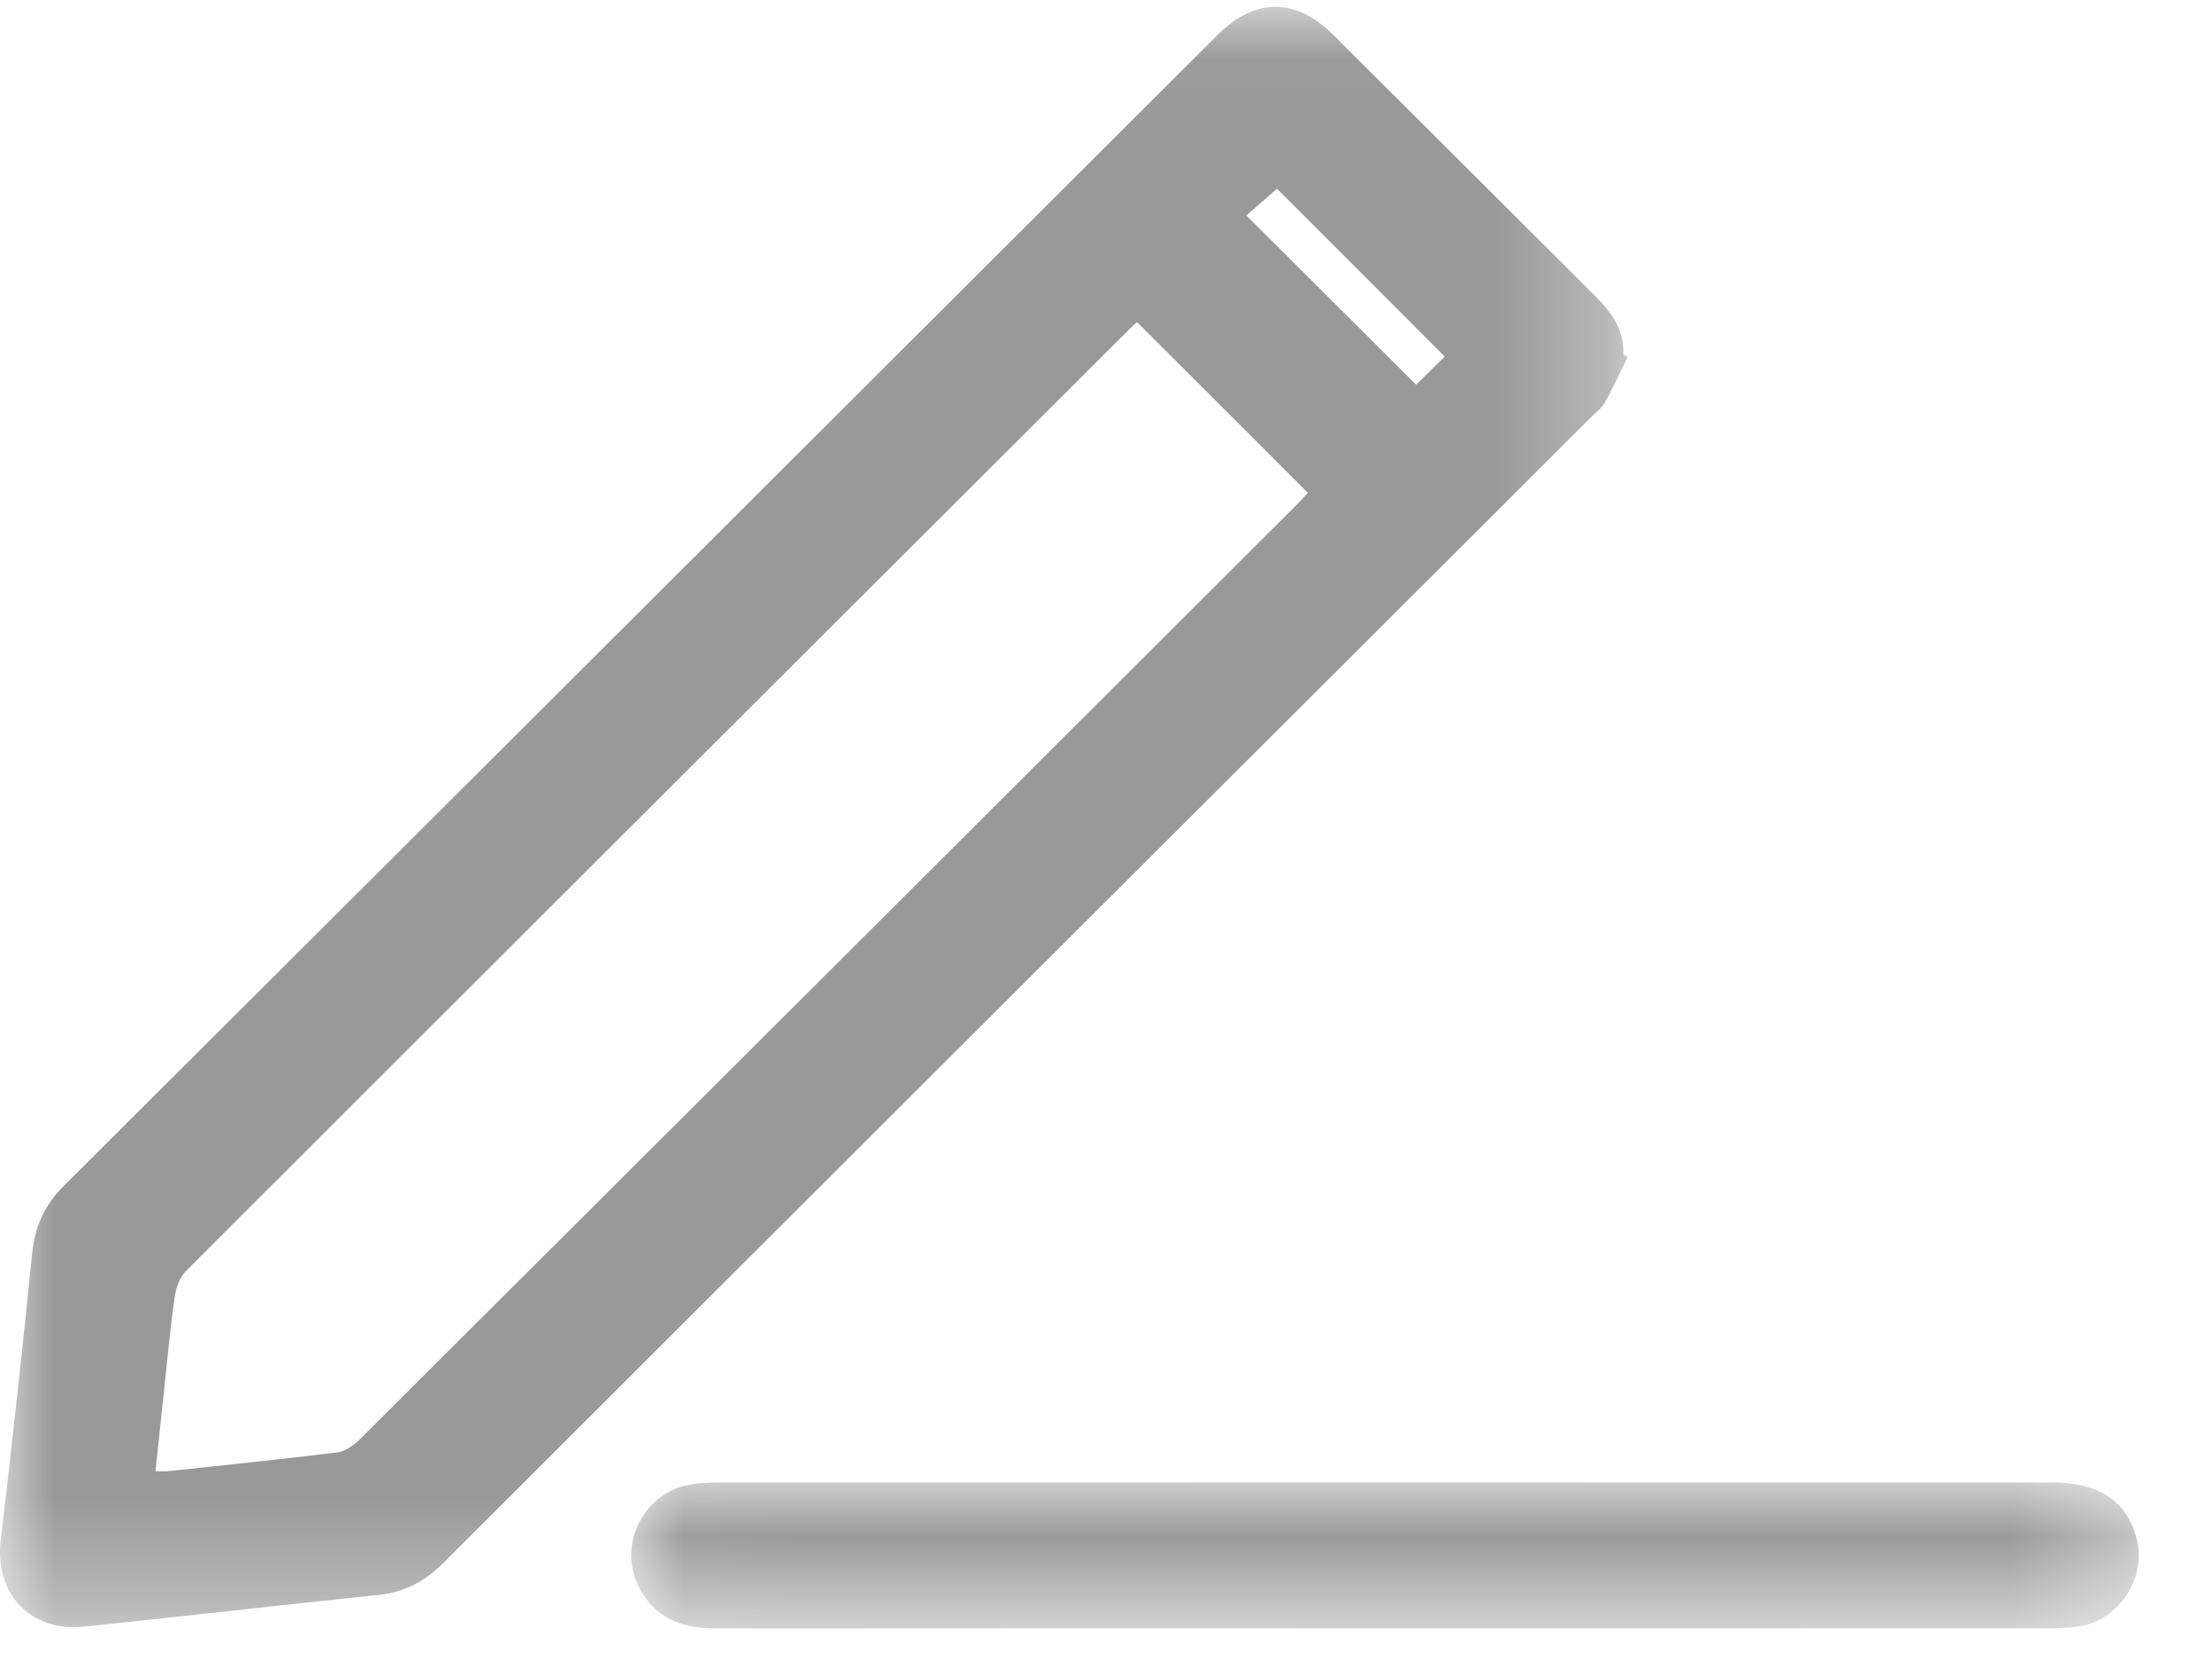
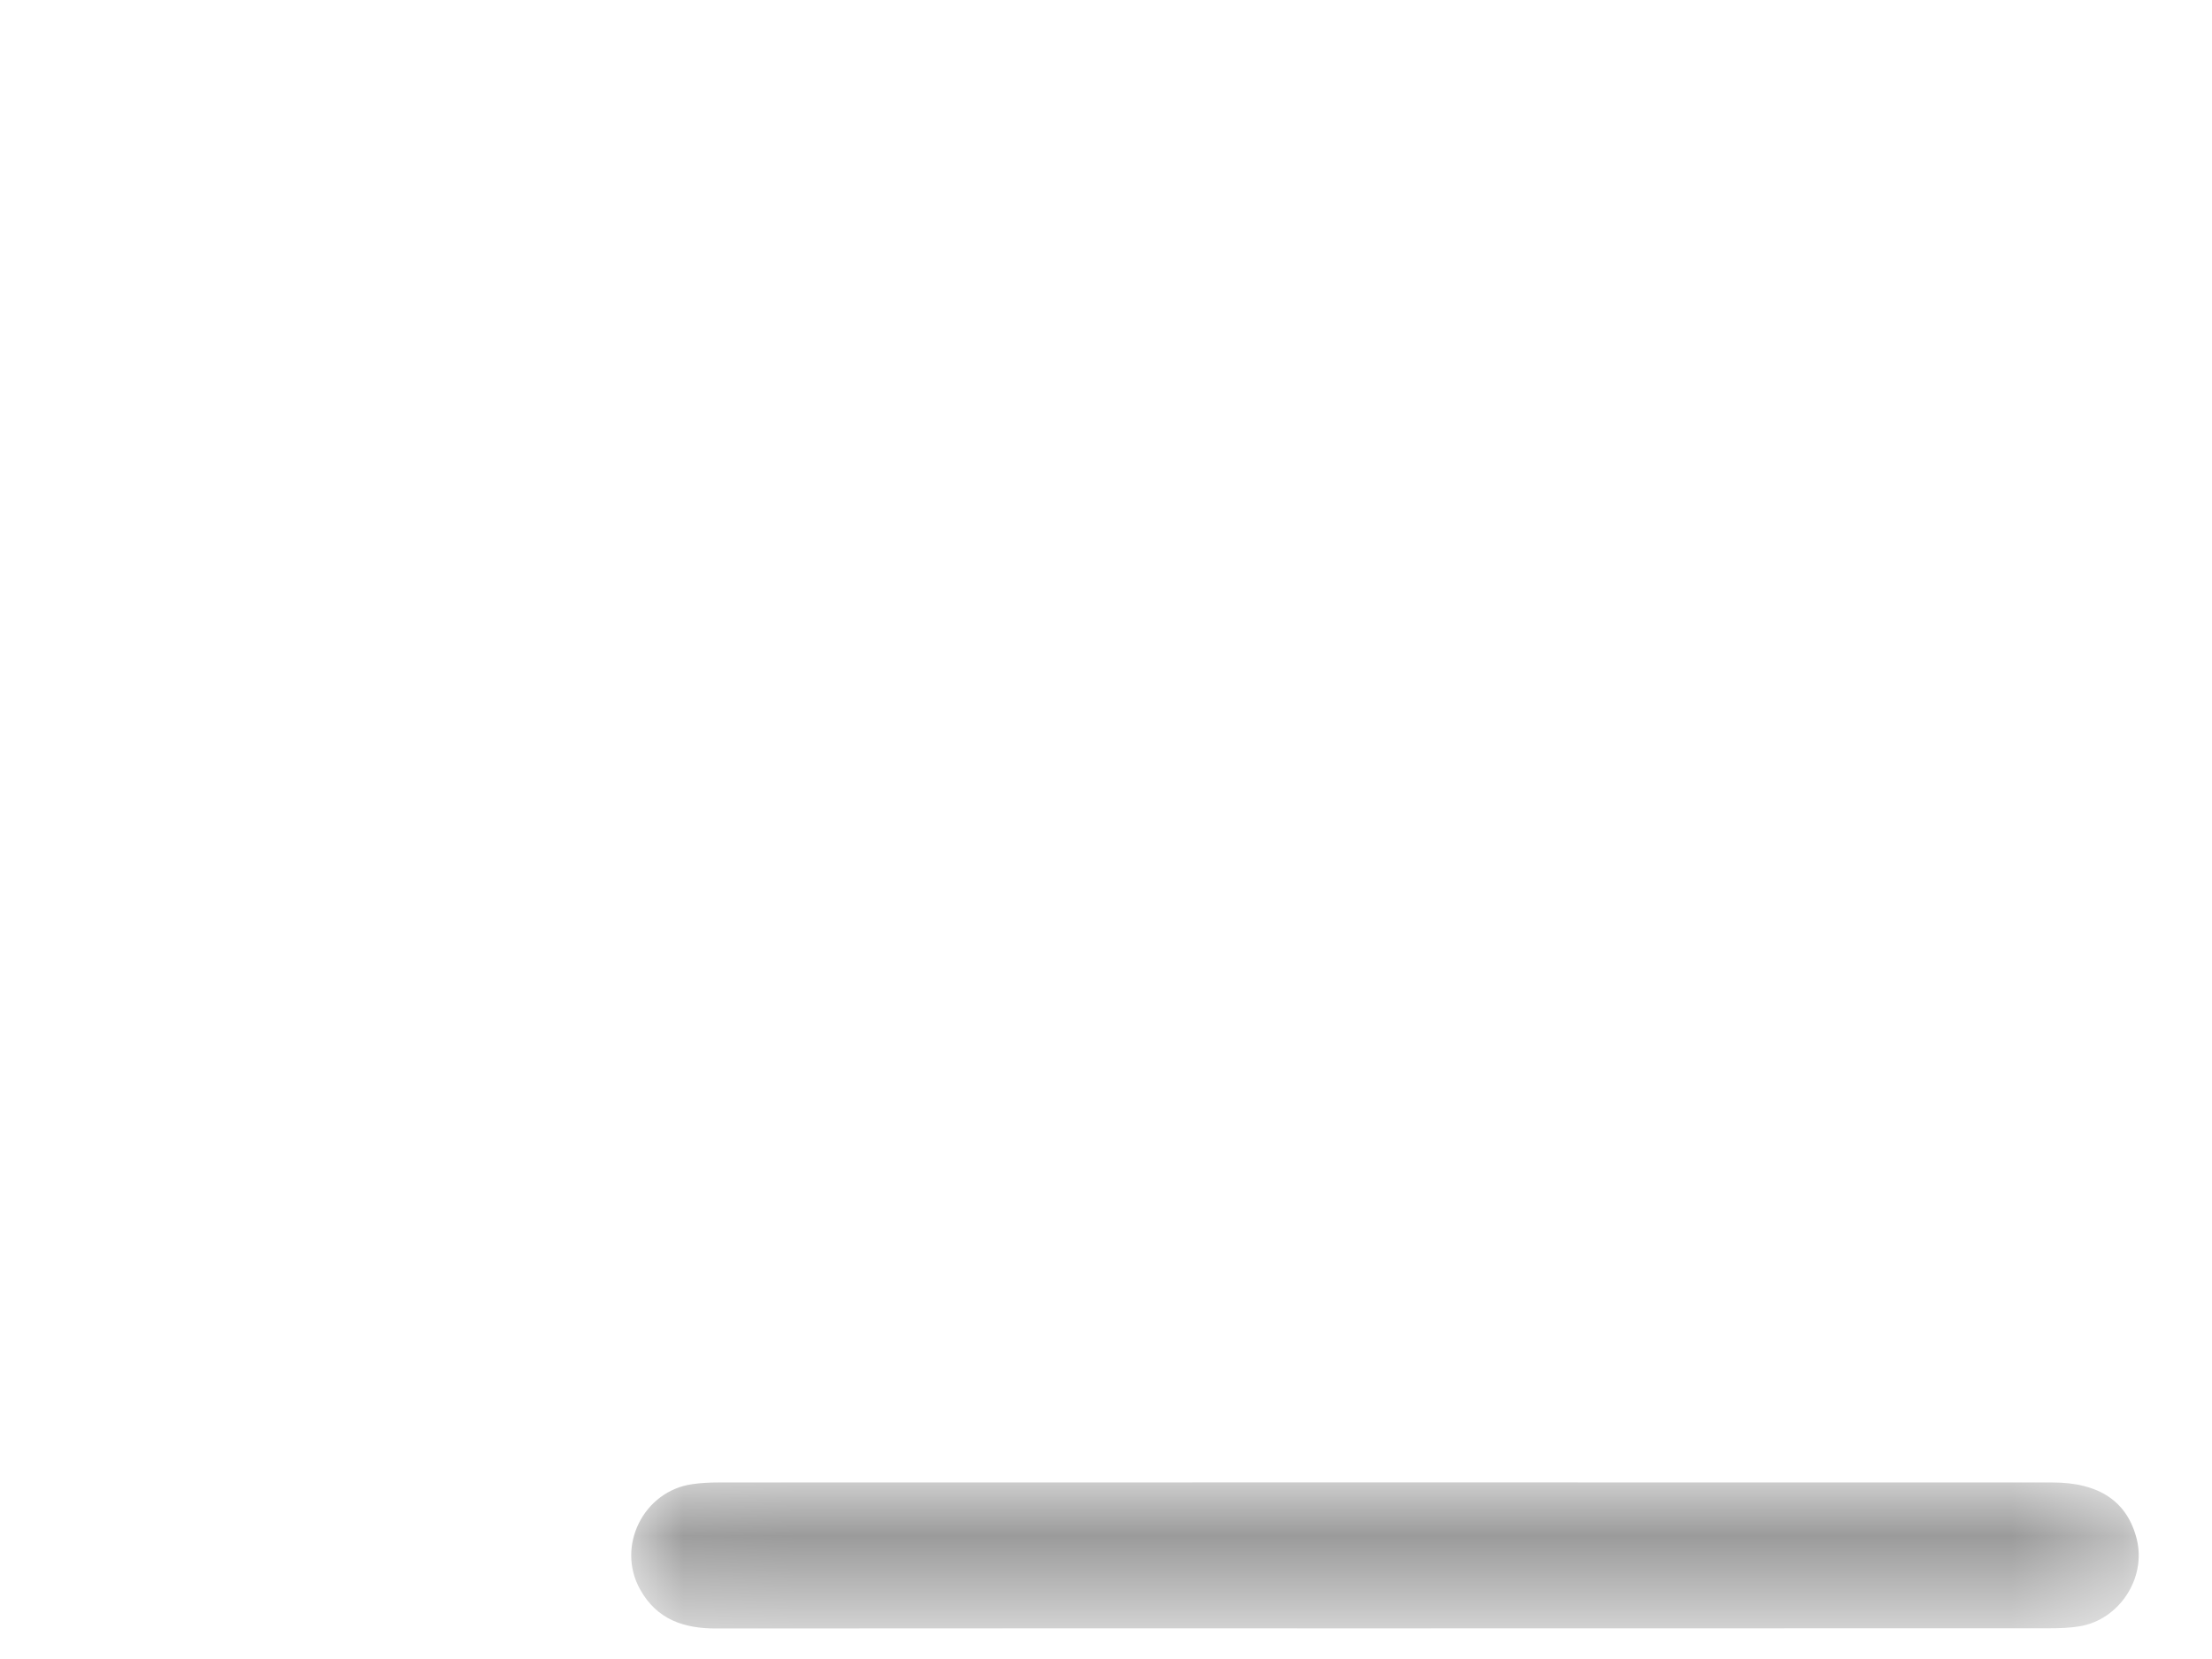
<svg xmlns="http://www.w3.org/2000/svg" xmlns:xlink="http://www.w3.org/1999/xlink" width="20px" height="15px" viewBox="0 0 20 15" version="1.1">
  <title>Blog icon</title>
  <desc>Created with Sketch.</desc>
  <defs>
-     <polygon id="path-1" points="-1.99994479e-17 14.67 -1.99994479e-17 0.019 14.716 0.019 14.716 14.67 -5.59297115e-17 14.67" />
    <polygon id="path-3" points="13.66 0.019 13.66 1.34 0.029 1.34 0.029 0.019 13.66 0.019" />
  </defs>
  <g id="Residential-Home" stroke="none" stroke-width="1" fill="none" fill-rule="evenodd" opacity="0.4">
    <g id="Home-Desktop" transform="translate(-137, -1634)">
      <g id="MediaAndBlog" transform="translate(20, 1461)">
        <g id="Blog" transform="translate(103, 54)">
          <g id="View-all-articles-button" transform="translate(0, 107)">
            <g id="Blog-icon" transform="translate(14, 12)">
              <g id="Group-3" transform="translate(0, 0.042)">
                <mask id="mask-2" fill="white">
                  <use xlink:href="#path-1" />
                </mask>
                <g id="Clip-2" />
                <path d="M13.063,3.182 C12.548,2.666 12.034,2.151 11.546,1.664 C11.451,1.747 11.347,1.838 11.269,1.906 C11.781,2.416 12.292,2.926 12.804,3.436 C12.885,3.357 12.982,3.261 13.063,3.182 M10.28,2.87 C10.256,2.893 10.233,2.912 10.212,2.934 C7.367,5.772 4.522,8.61 1.681,11.451 C1.626,11.506 1.593,11.597 1.581,11.676 C1.544,11.916 1.523,12.159 1.497,12.401 C1.466,12.685 1.437,12.97 1.406,13.26 C1.458,13.26 1.488,13.263 1.518,13.26 C2.028,13.205 2.539,13.153 3.048,13.09 C3.12,13.081 3.196,13.028 3.25,12.975 C6.082,10.153 8.912,7.329 11.742,4.504 C11.773,4.473 11.802,4.44 11.825,4.414 C11.31,3.898 10.8,3.389 10.28,2.87 M14.716,3.186 C14.649,3.323 14.586,3.463 14.512,3.596 C14.483,3.648 14.43,3.686 14.387,3.729 C10.927,7.182 7.466,10.634 4.008,14.09 C3.841,14.257 3.657,14.354 3.424,14.378 C2.534,14.471 1.645,14.574 0.755,14.666 C0.274,14.715 -0.05,14.365 0.006,13.888 C0.108,13.022 0.204,12.154 0.291,11.286 C0.316,11.046 0.403,10.854 0.574,10.683 C4.054,7.215 7.531,3.743 11.01,0.273 C11.351,-0.067 11.717,-0.065 12.06,0.278 C12.852,1.068 13.643,1.857 14.435,2.647 C14.579,2.791 14.688,2.951 14.678,3.167 C14.691,3.174 14.704,3.18 14.716,3.186" id="Fill-1" fill="#000000" mask="url(#mask-2)" />
              </g>
              <g id="Group-6" transform="translate(5.678, 13.384)">
                <mask id="mask-4" fill="white">
                  <use xlink:href="#path-3" />
                </mask>
                <g id="Clip-5" />
-                 <path d="M6.858,1.339 C4.839,1.339 2.819,1.338 0.8,1.34 C0.506,1.341 0.261,1.26 0.109,0.986 C-0.108,0.597 0.14,0.096 0.583,0.035 C0.659,0.024 0.735,0.02 0.811,0.02 C4.834,0.019 8.857,0.019 12.88,0.02 C13.303,0.02 13.558,0.193 13.642,0.534 C13.729,0.885 13.484,1.26 13.127,1.32 C13.037,1.335 12.945,1.338 12.854,1.338 C10.855,1.34 8.856,1.339 6.858,1.339" id="Fill-4" fill="#000000" mask="url(#mask-4)" />
+                 <path d="M6.858,1.339 C4.839,1.339 2.819,1.338 0.8,1.34 C0.506,1.341 0.261,1.26 0.109,0.986 C-0.108,0.597 0.14,0.096 0.583,0.035 C0.659,0.024 0.735,0.02 0.811,0.02 C4.834,0.019 8.857,0.019 12.88,0.02 C13.303,0.02 13.558,0.193 13.642,0.534 C13.729,0.885 13.484,1.26 13.127,1.32 C13.037,1.335 12.945,1.338 12.854,1.338 " id="Fill-4" fill="#000000" mask="url(#mask-4)" />
              </g>
            </g>
          </g>
        </g>
      </g>
    </g>
  </g>
</svg>